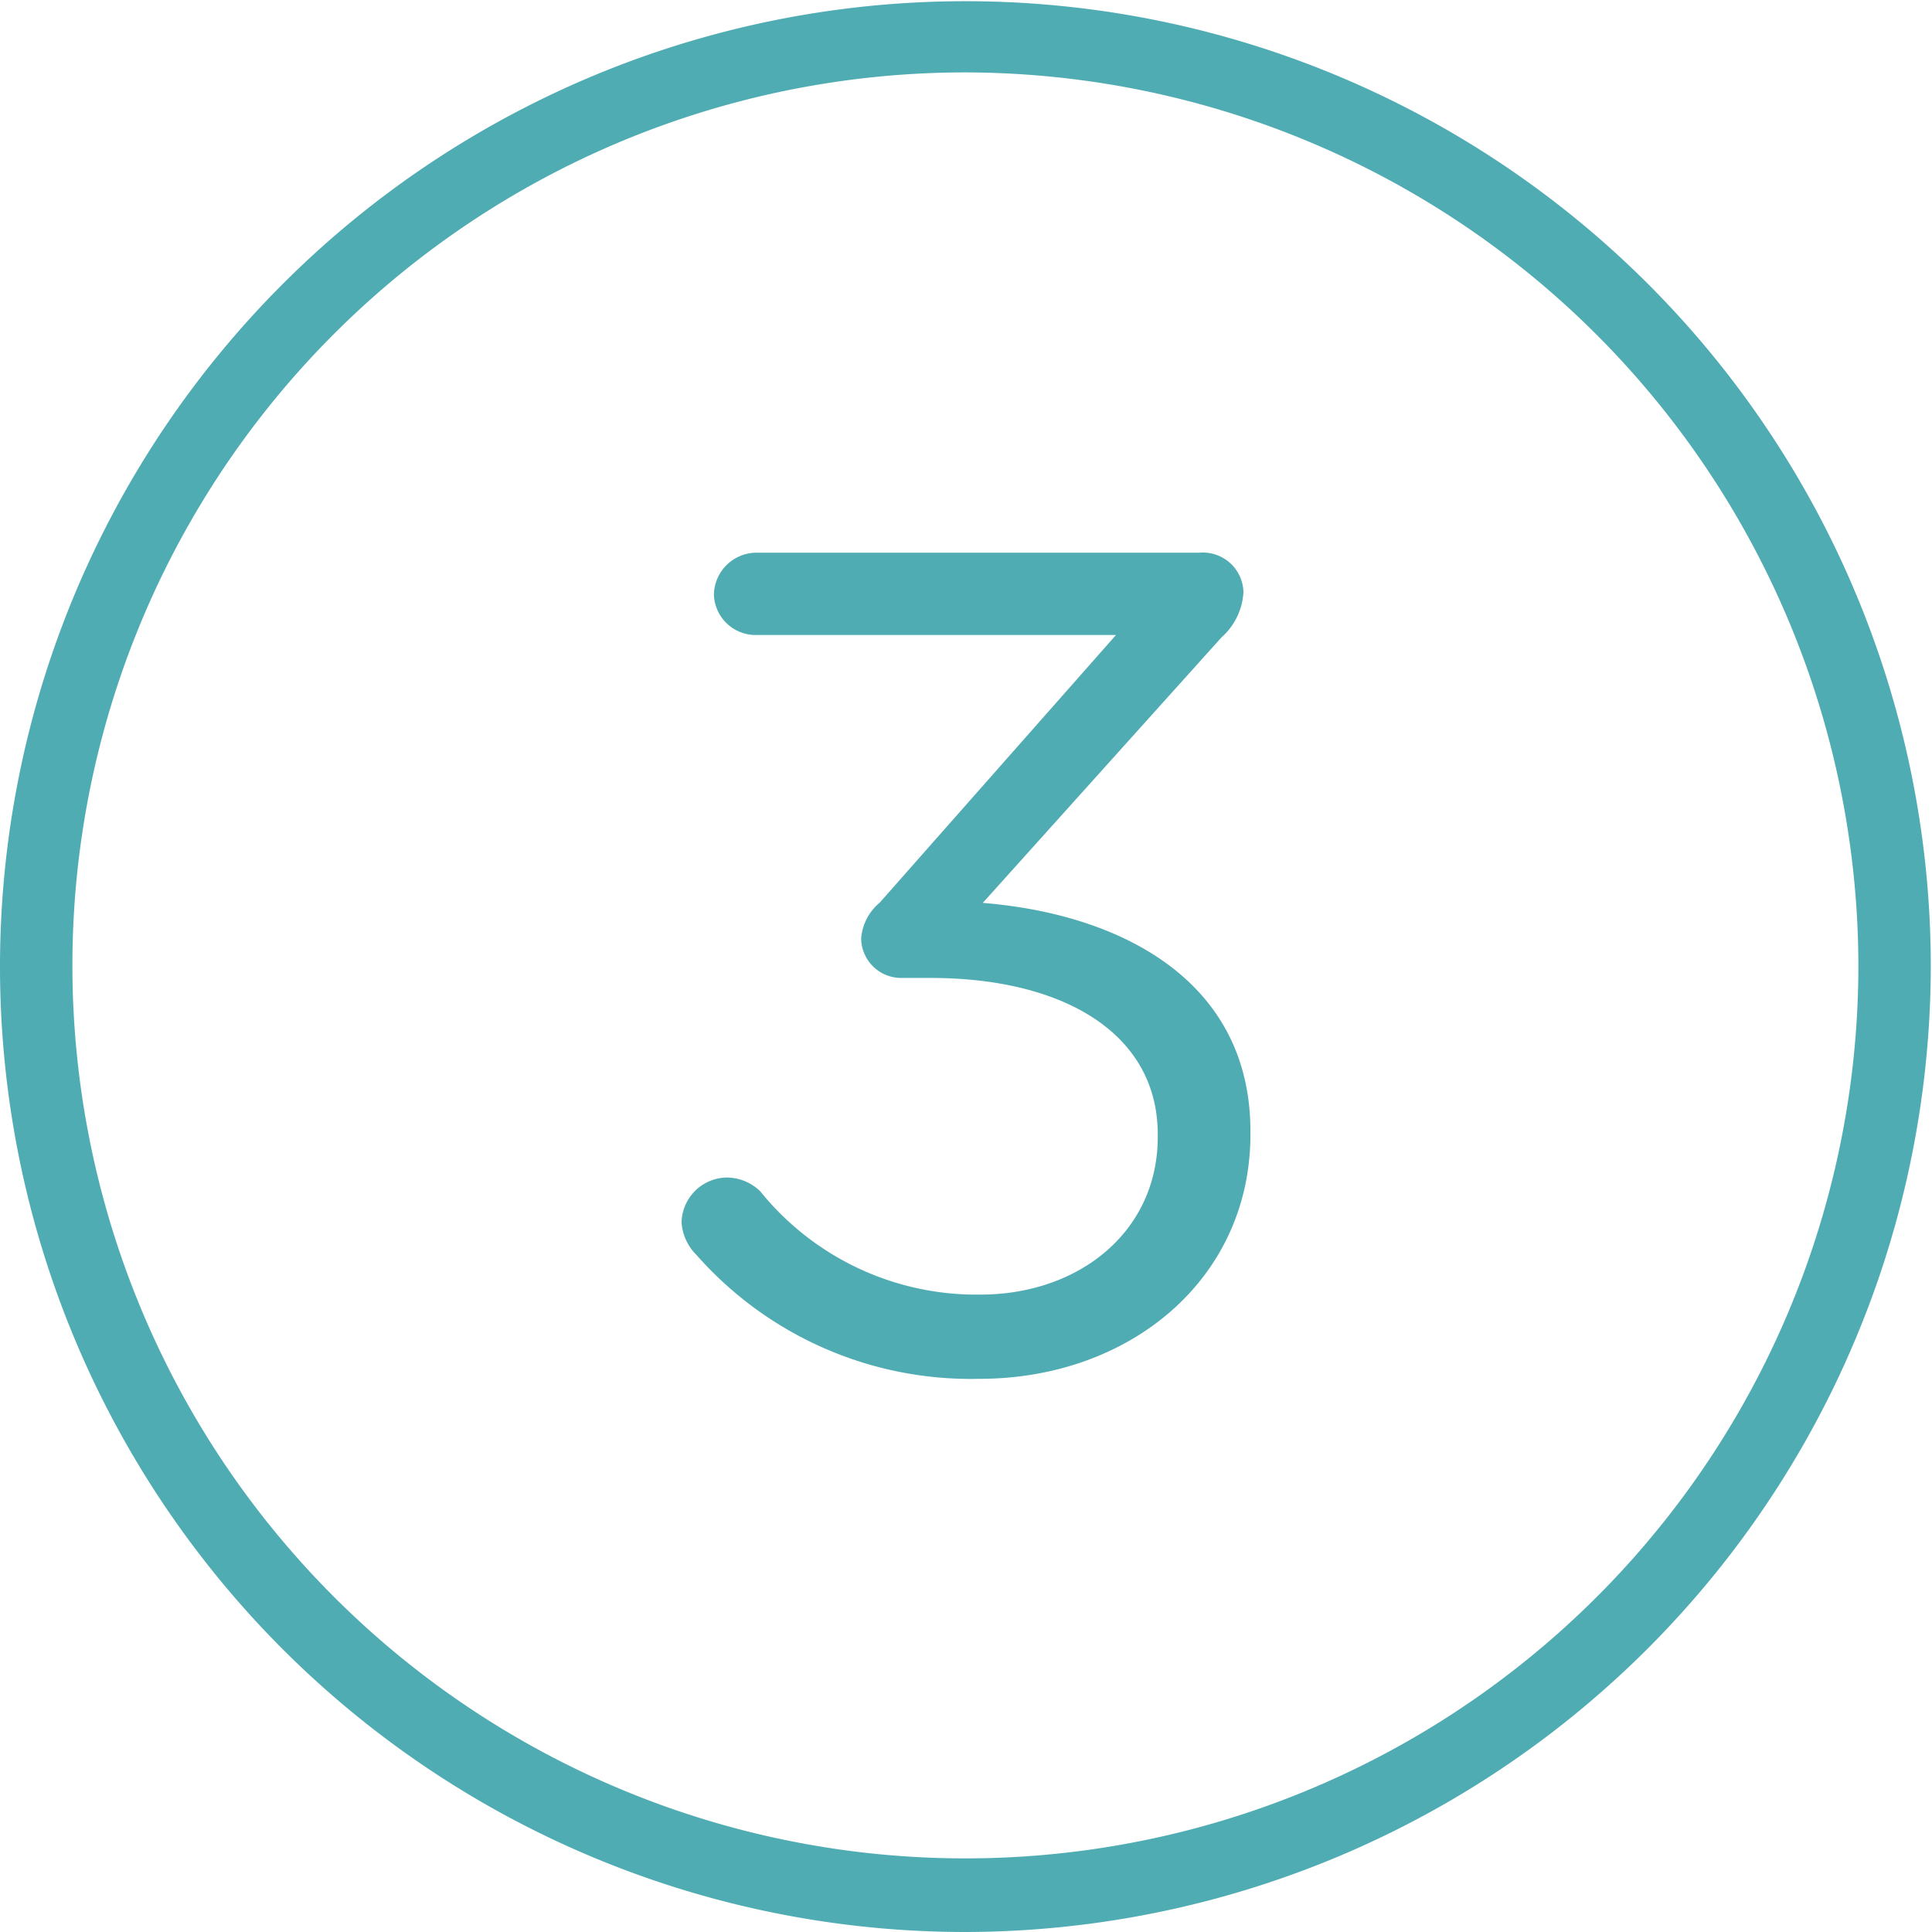
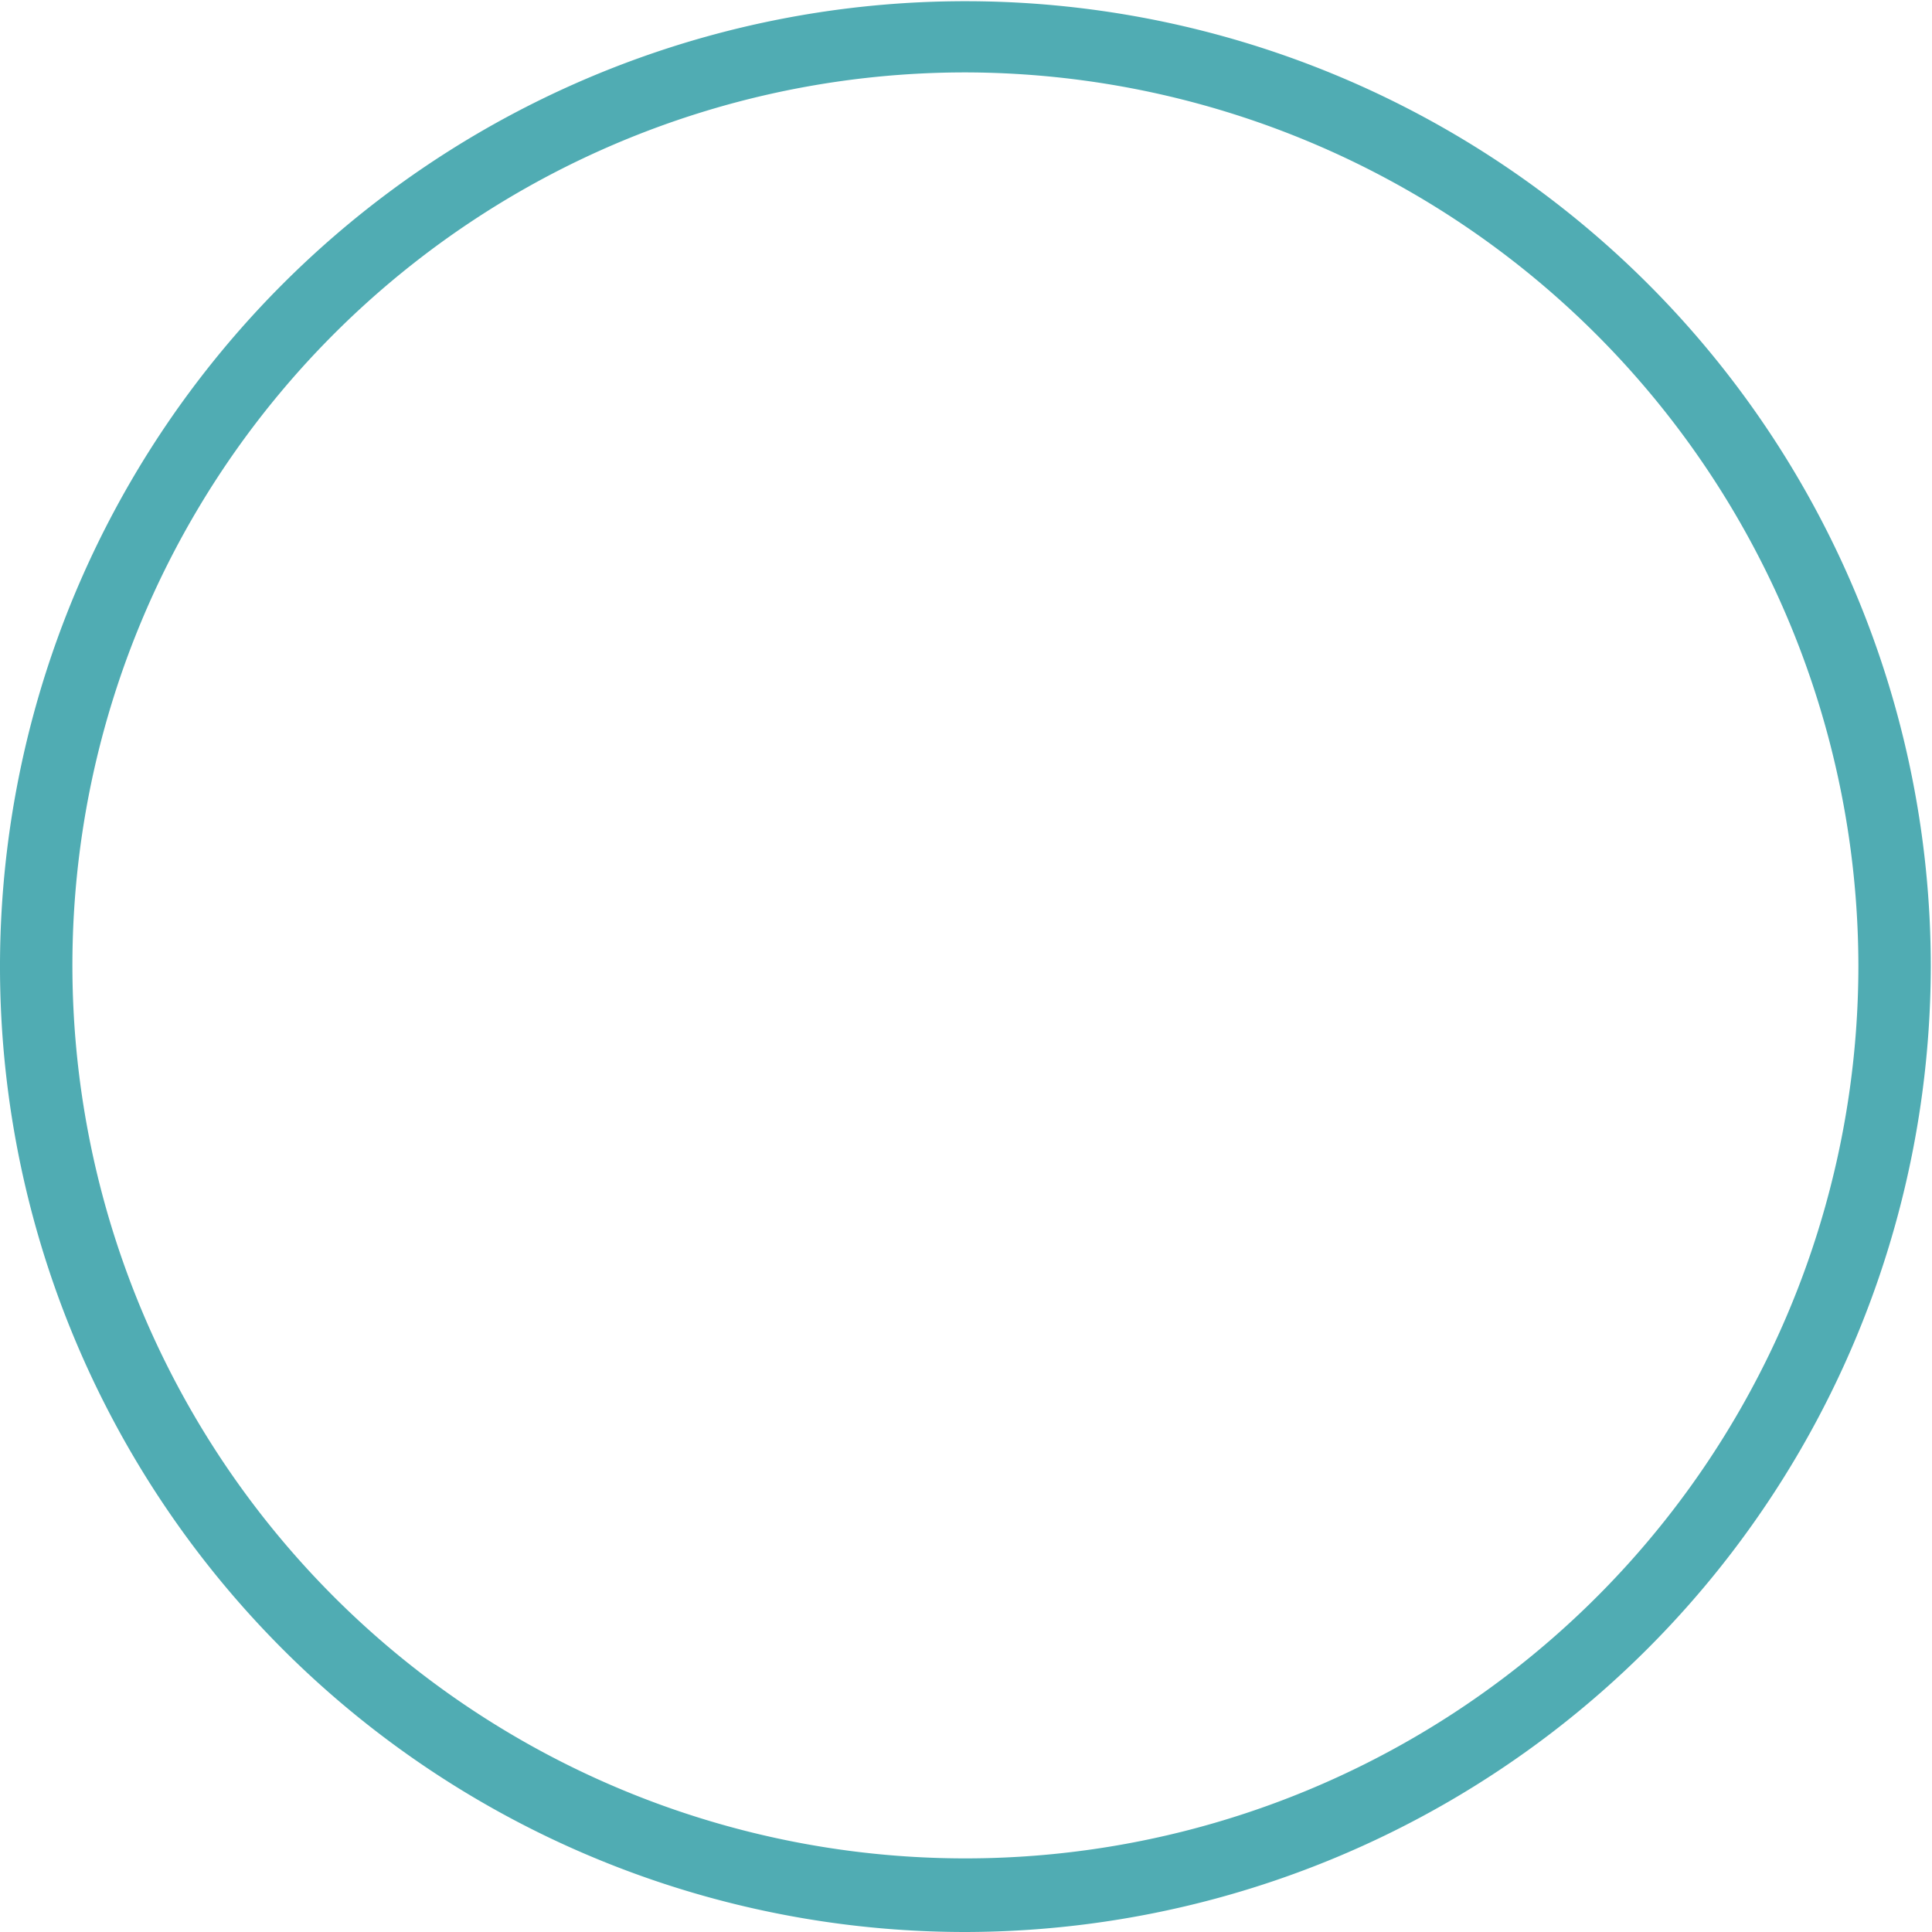
<svg xmlns="http://www.w3.org/2000/svg" viewBox="0 0 80.05 80.05">
  <defs>
    <style>.cls-1{fill:#50acb3;}</style>
  </defs>
  <g id="Capa_2" data-name="Capa 2">
    <g id="Capa_1-2" data-name="Capa 1">
-       <path class="cls-1" d="M28.86,52a2.09,2.09,0,0,1-.62-1.34,1.9,1.9,0,0,1,1.87-1.87,2,2,0,0,1,1.39.57,11.51,11.51,0,0,0,9.12,4.28c4.08,0,7.35-2.6,7.35-6.53V47c0-4.17-3.89-6.48-9.41-6.48h-1.2a1.66,1.66,0,0,1-1.68-1.63,2.15,2.15,0,0,1,.77-1.49l9.79-11.09H31.36a1.73,1.73,0,0,1-1.78-1.68,1.77,1.77,0,0,1,1.78-1.73H49.7a1.68,1.68,0,0,1,1.82,1.64,2.7,2.7,0,0,1-.91,1.87l-9.89,11c5.86.48,11.09,3.31,11.09,9.46V47c0,6-5,10.13-11.23,10.13A15.15,15.15,0,0,1,28.86,52Z" />
      <path class="cls-1" d="M40,80.05a40,40,0,1,1,40-40A40.07,40.07,0,0,1,40,80.05ZM40,3a37,37,0,1,0,37,37A37.07,37.07,0,0,0,40,3Z" />
    </g>
  </g>
</svg>